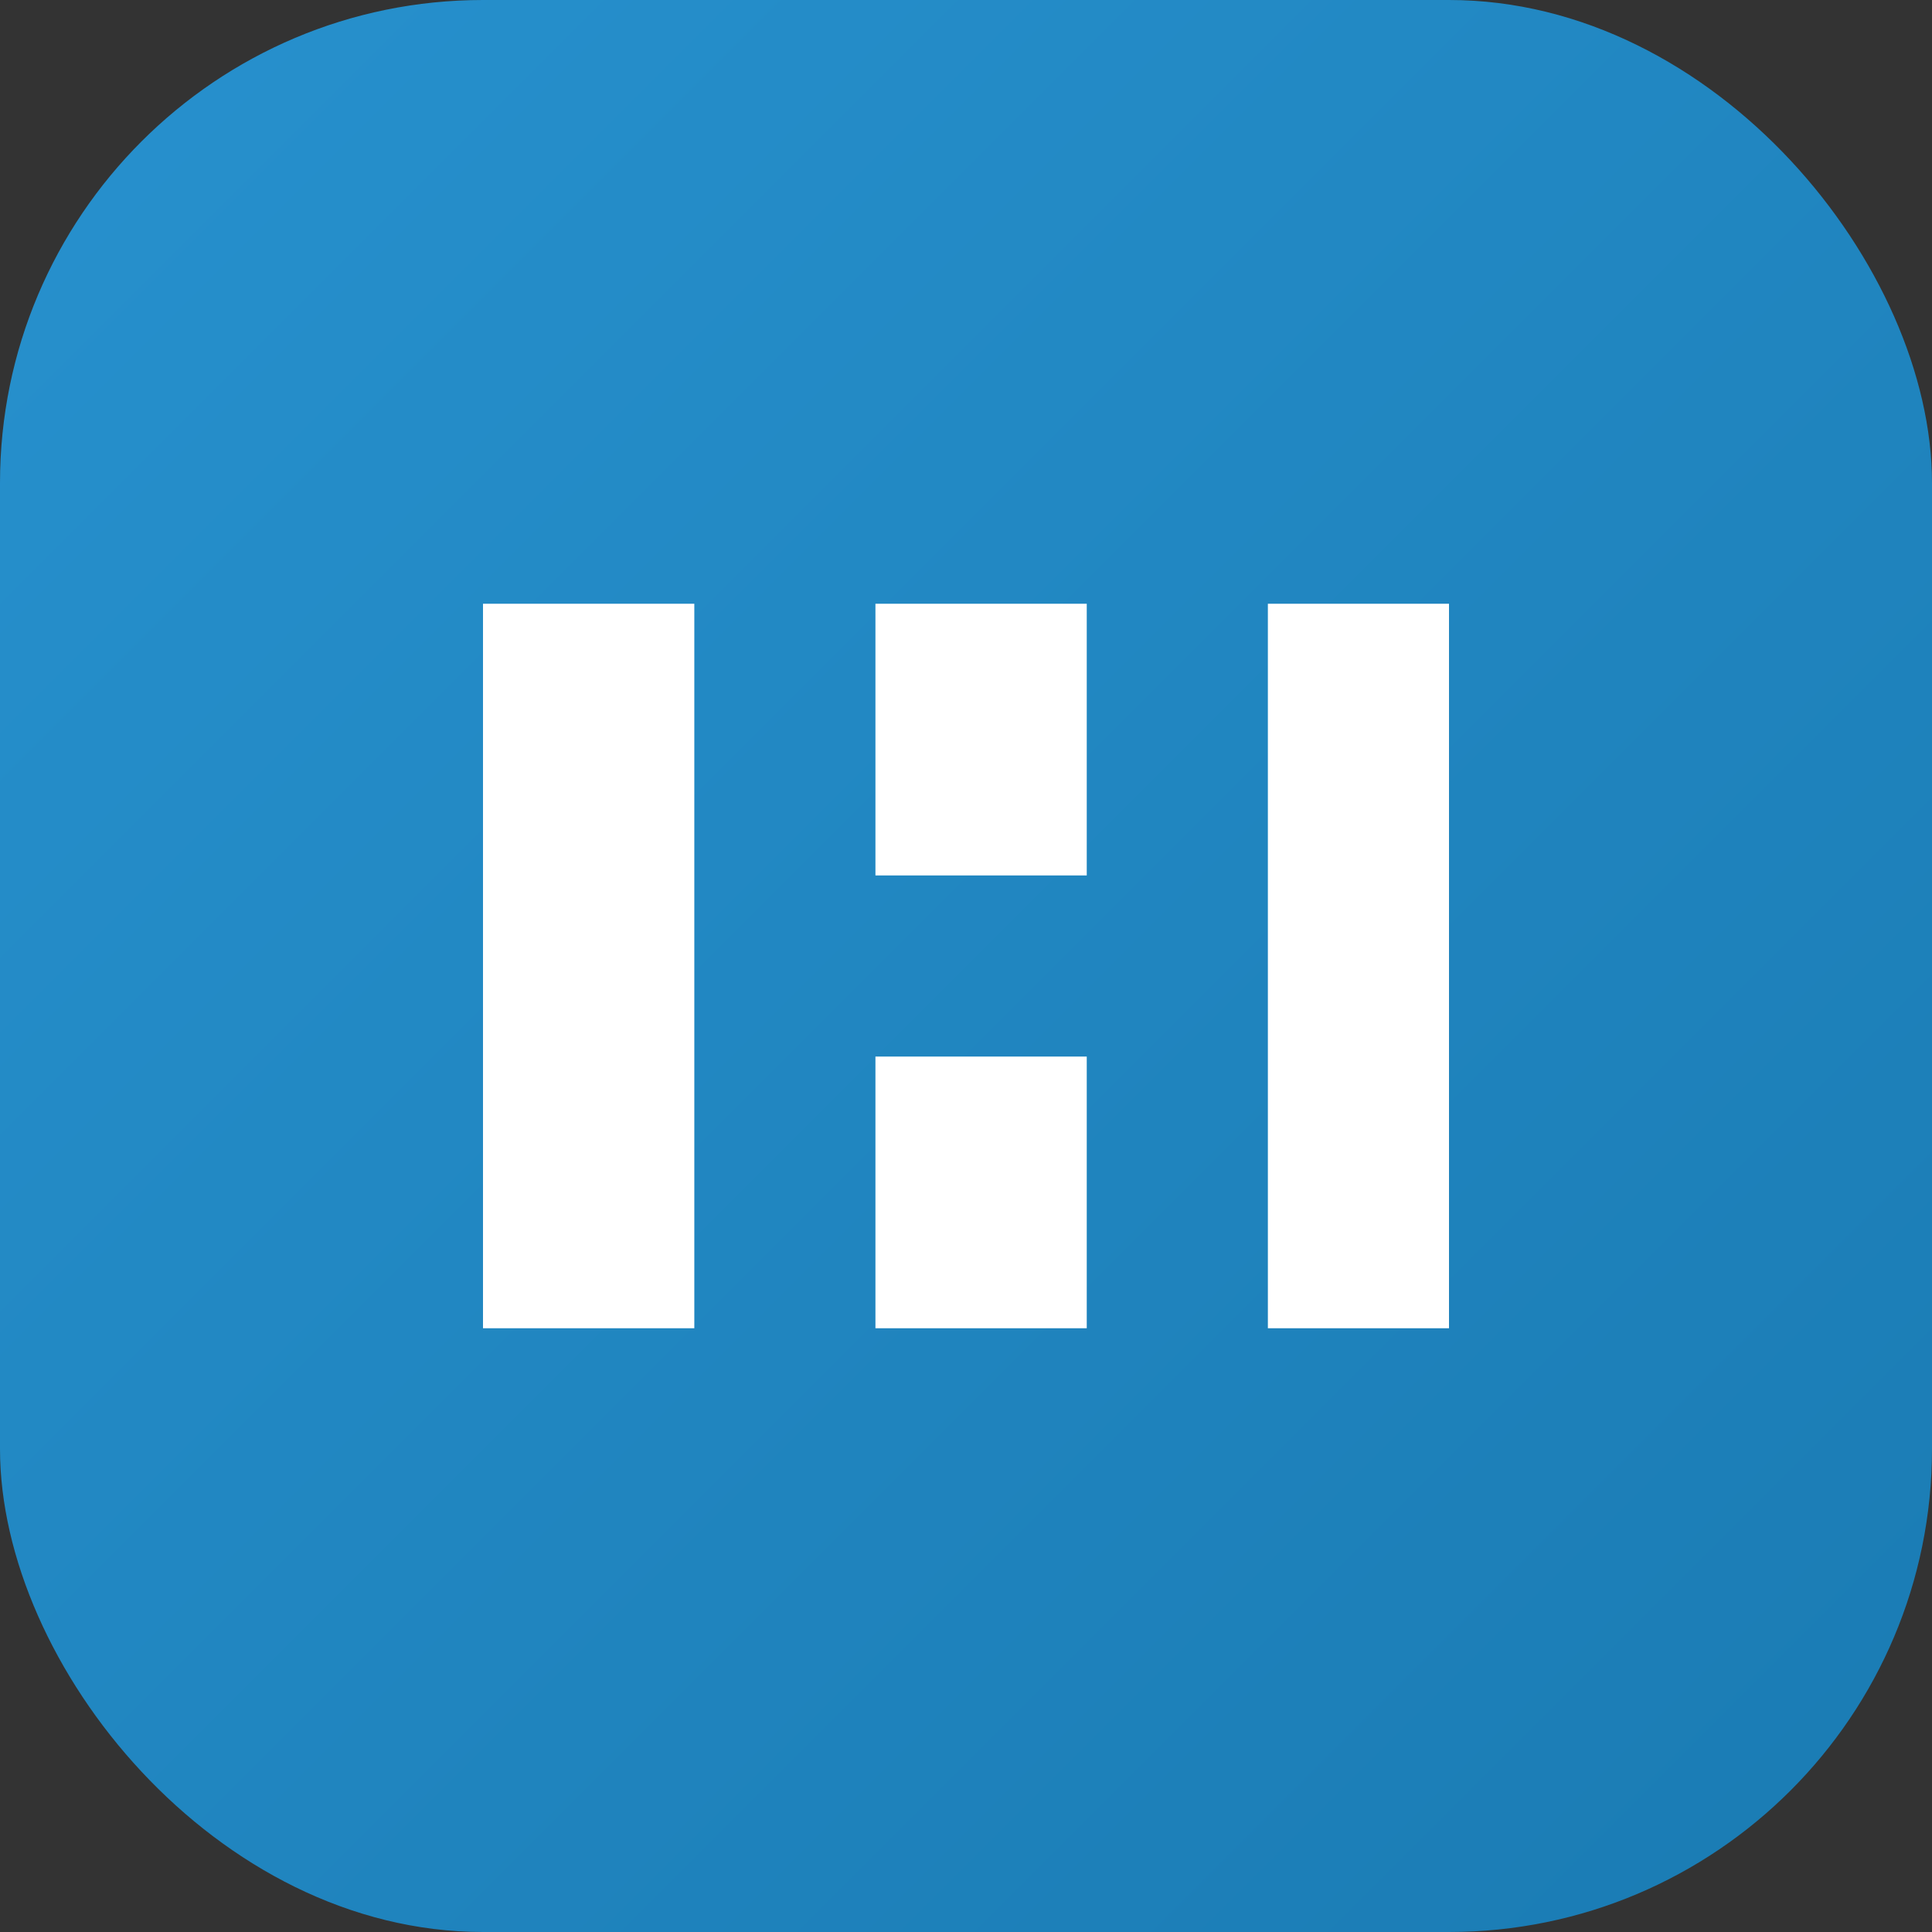
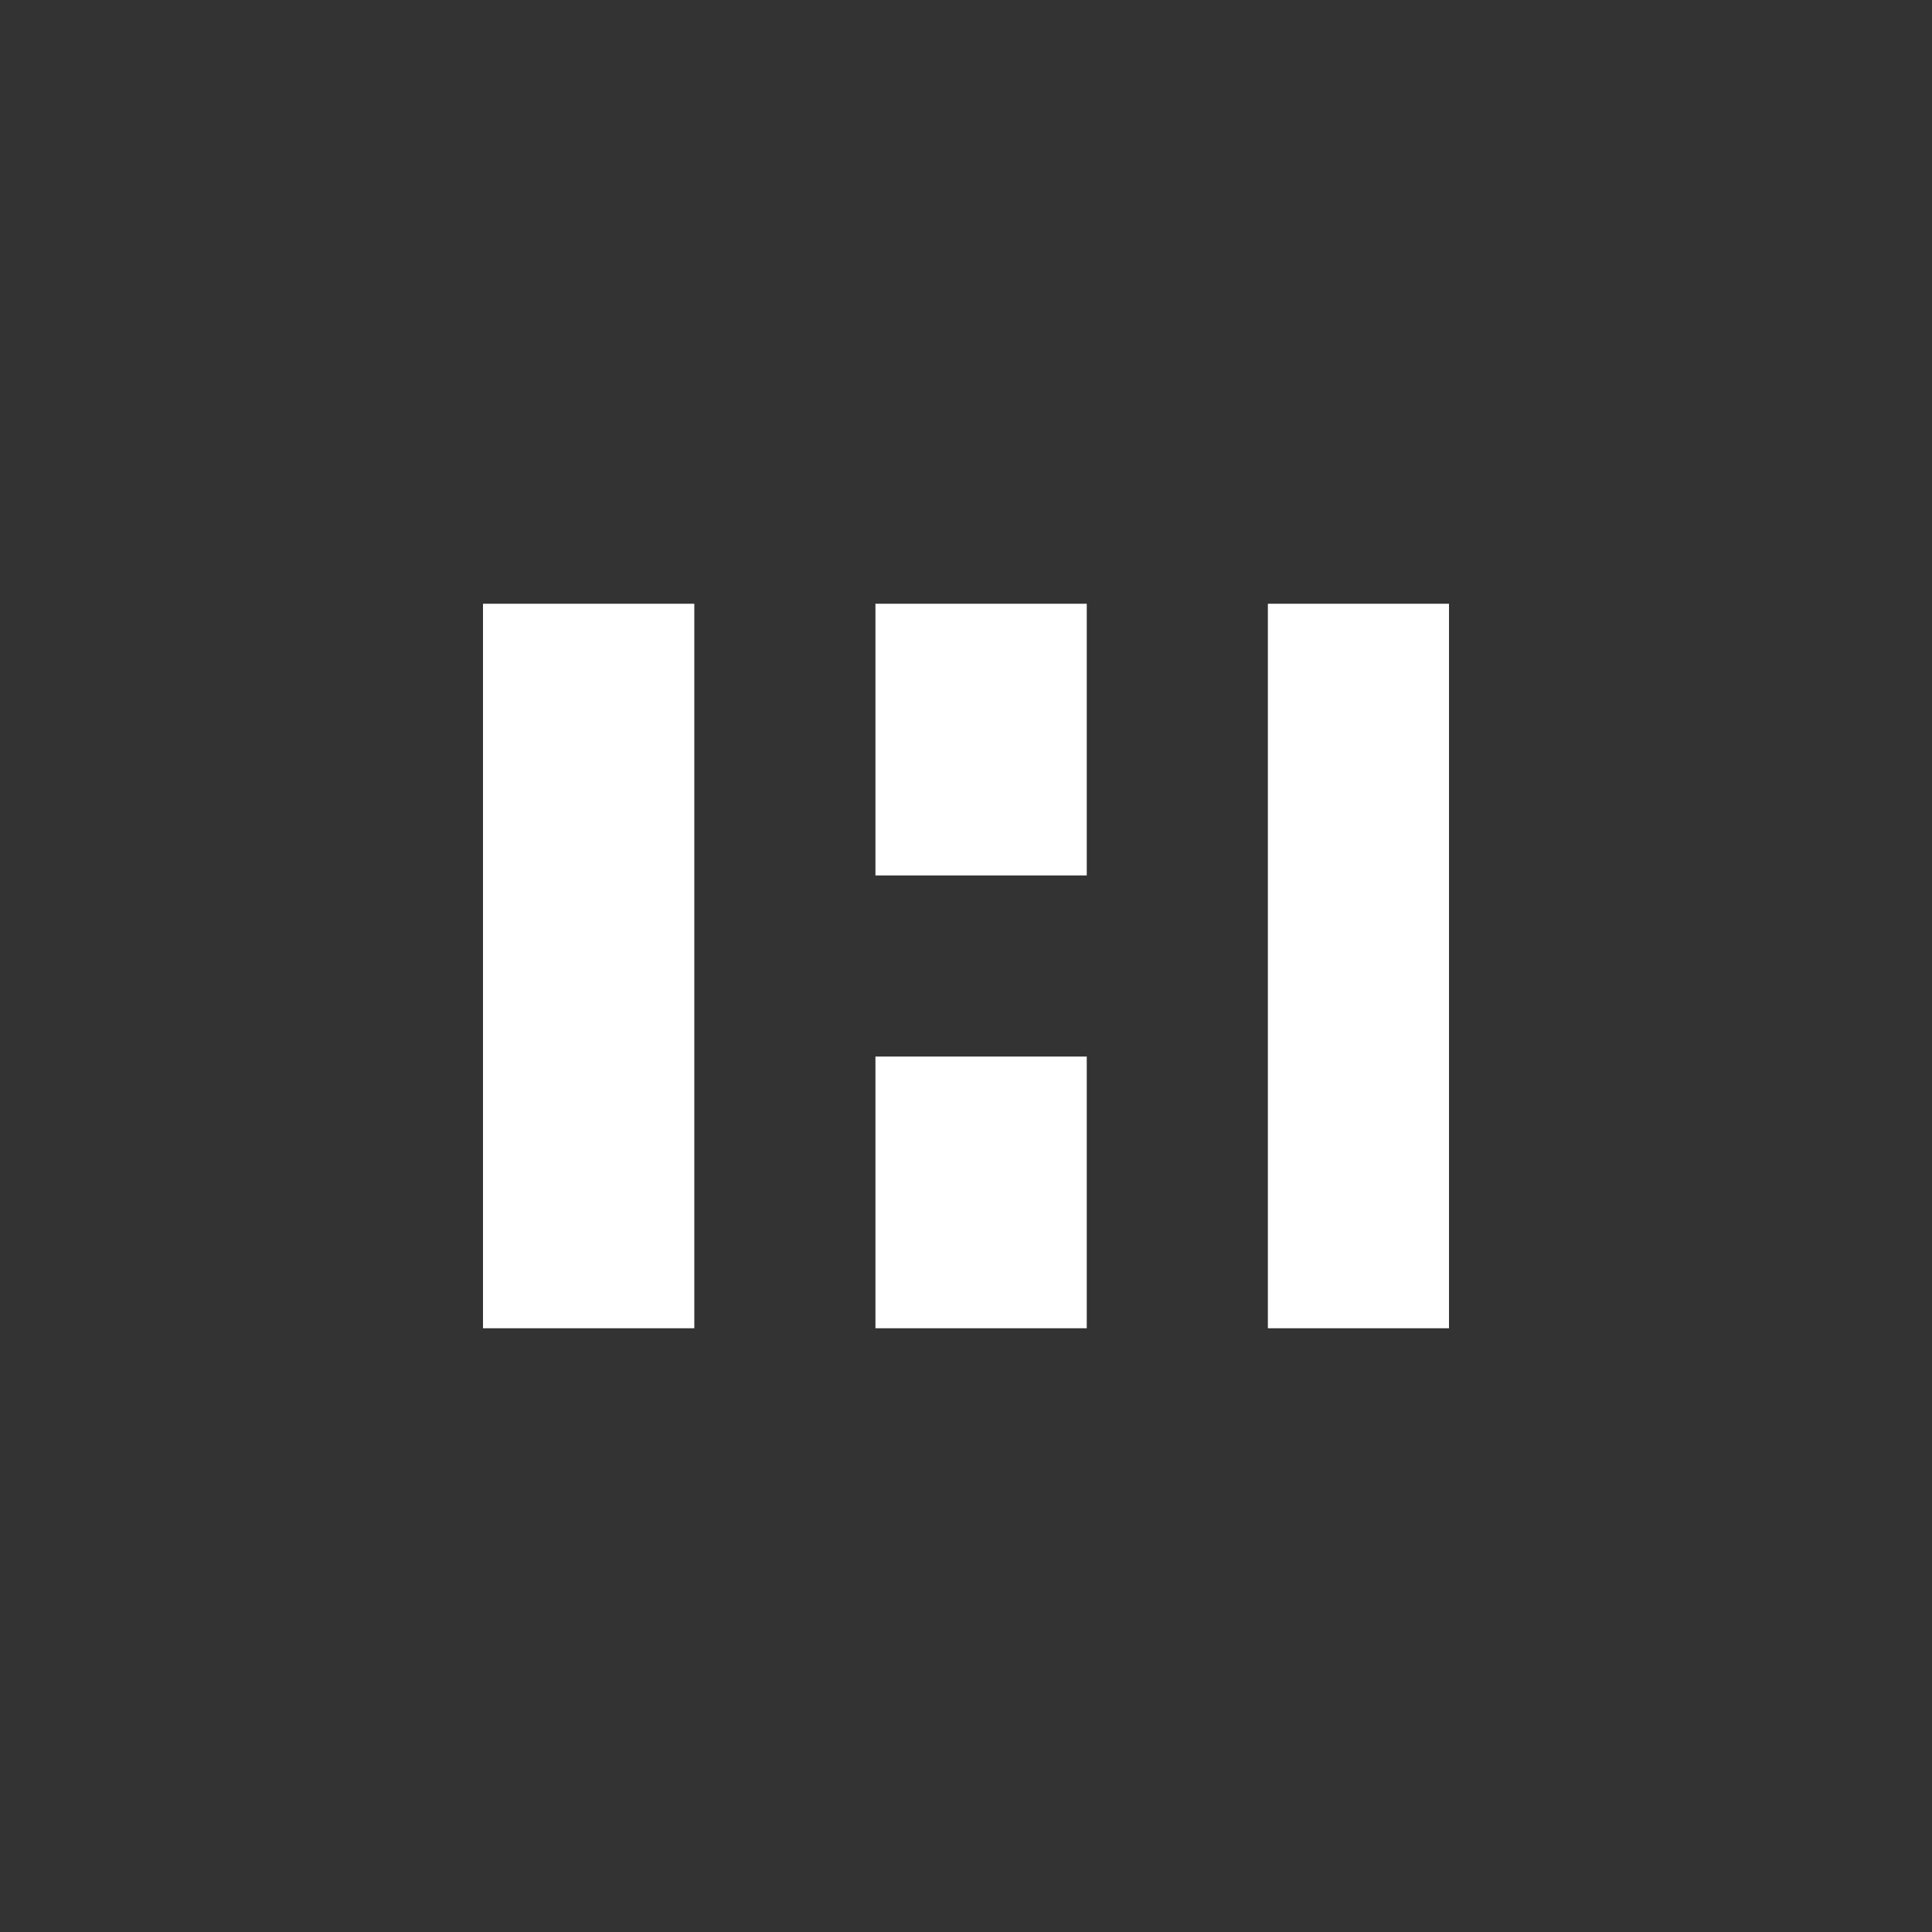
<svg xmlns="http://www.w3.org/2000/svg" width="32" height="32" viewBox="0 0 32 32">
  <rect x="0" y="0" width="32" height="32" fill="#333333" stroke="none" />
  <defs>
    <linearGradient id="grad" x1="0%" y1="0%" x2="100%" y2="100%">
      <stop offset="0%" style="stop-color:#2791CE;stop-opacity:1" />
      <stop offset="100%" style="stop-color:#1a7bb3;stop-opacity:1" />
    </linearGradient>
  </defs>
-   <rect width="32" height="32" rx="8" fill="url(#grad)" />
-   <path d="M8 10h3.5v12H8V10zm6.5 0H18v4.5h-3.5V10zm0 7.5H18V22h-3.5v-4.5zm6.5-7.5H24v12h-3V10z" fill="white" />
+   <path d="M8 10h3.5v12H8V10zm6.5 0H18v4.5h-3.5V10zm0 7.5H18V22h-3.5v-4.5zm6.5-7.5H24v12h-3z" fill="white" />
</svg>